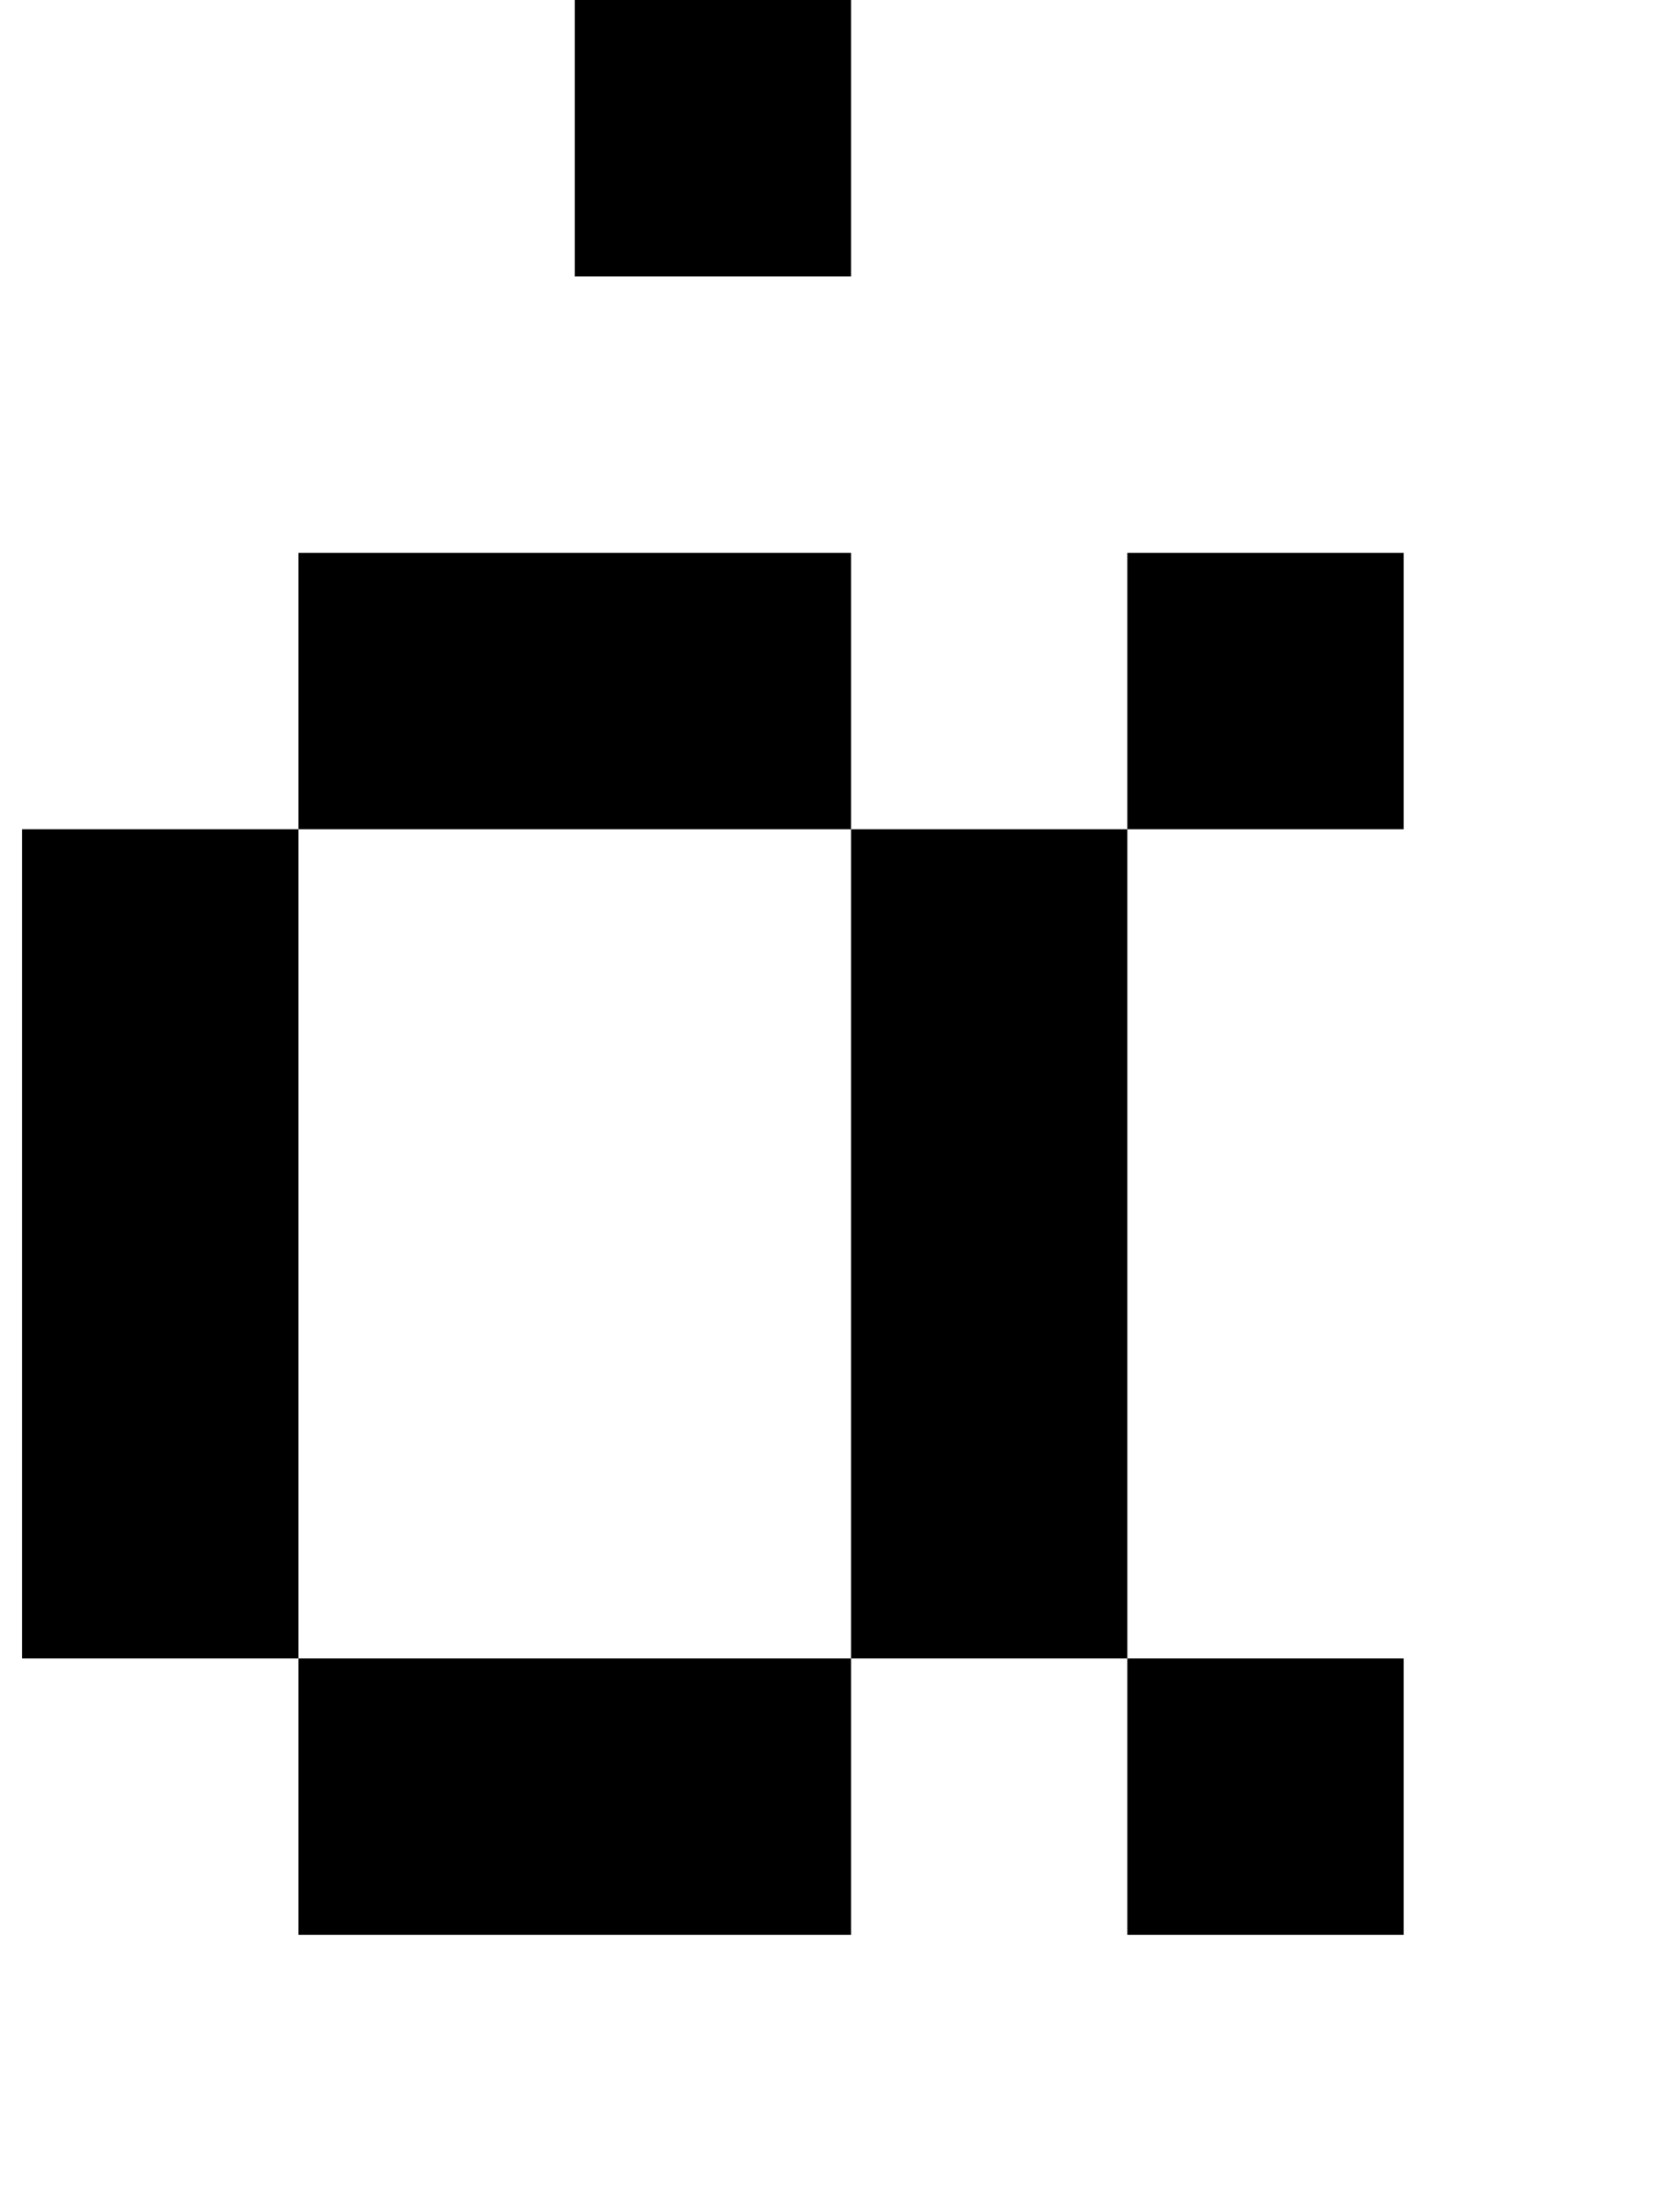
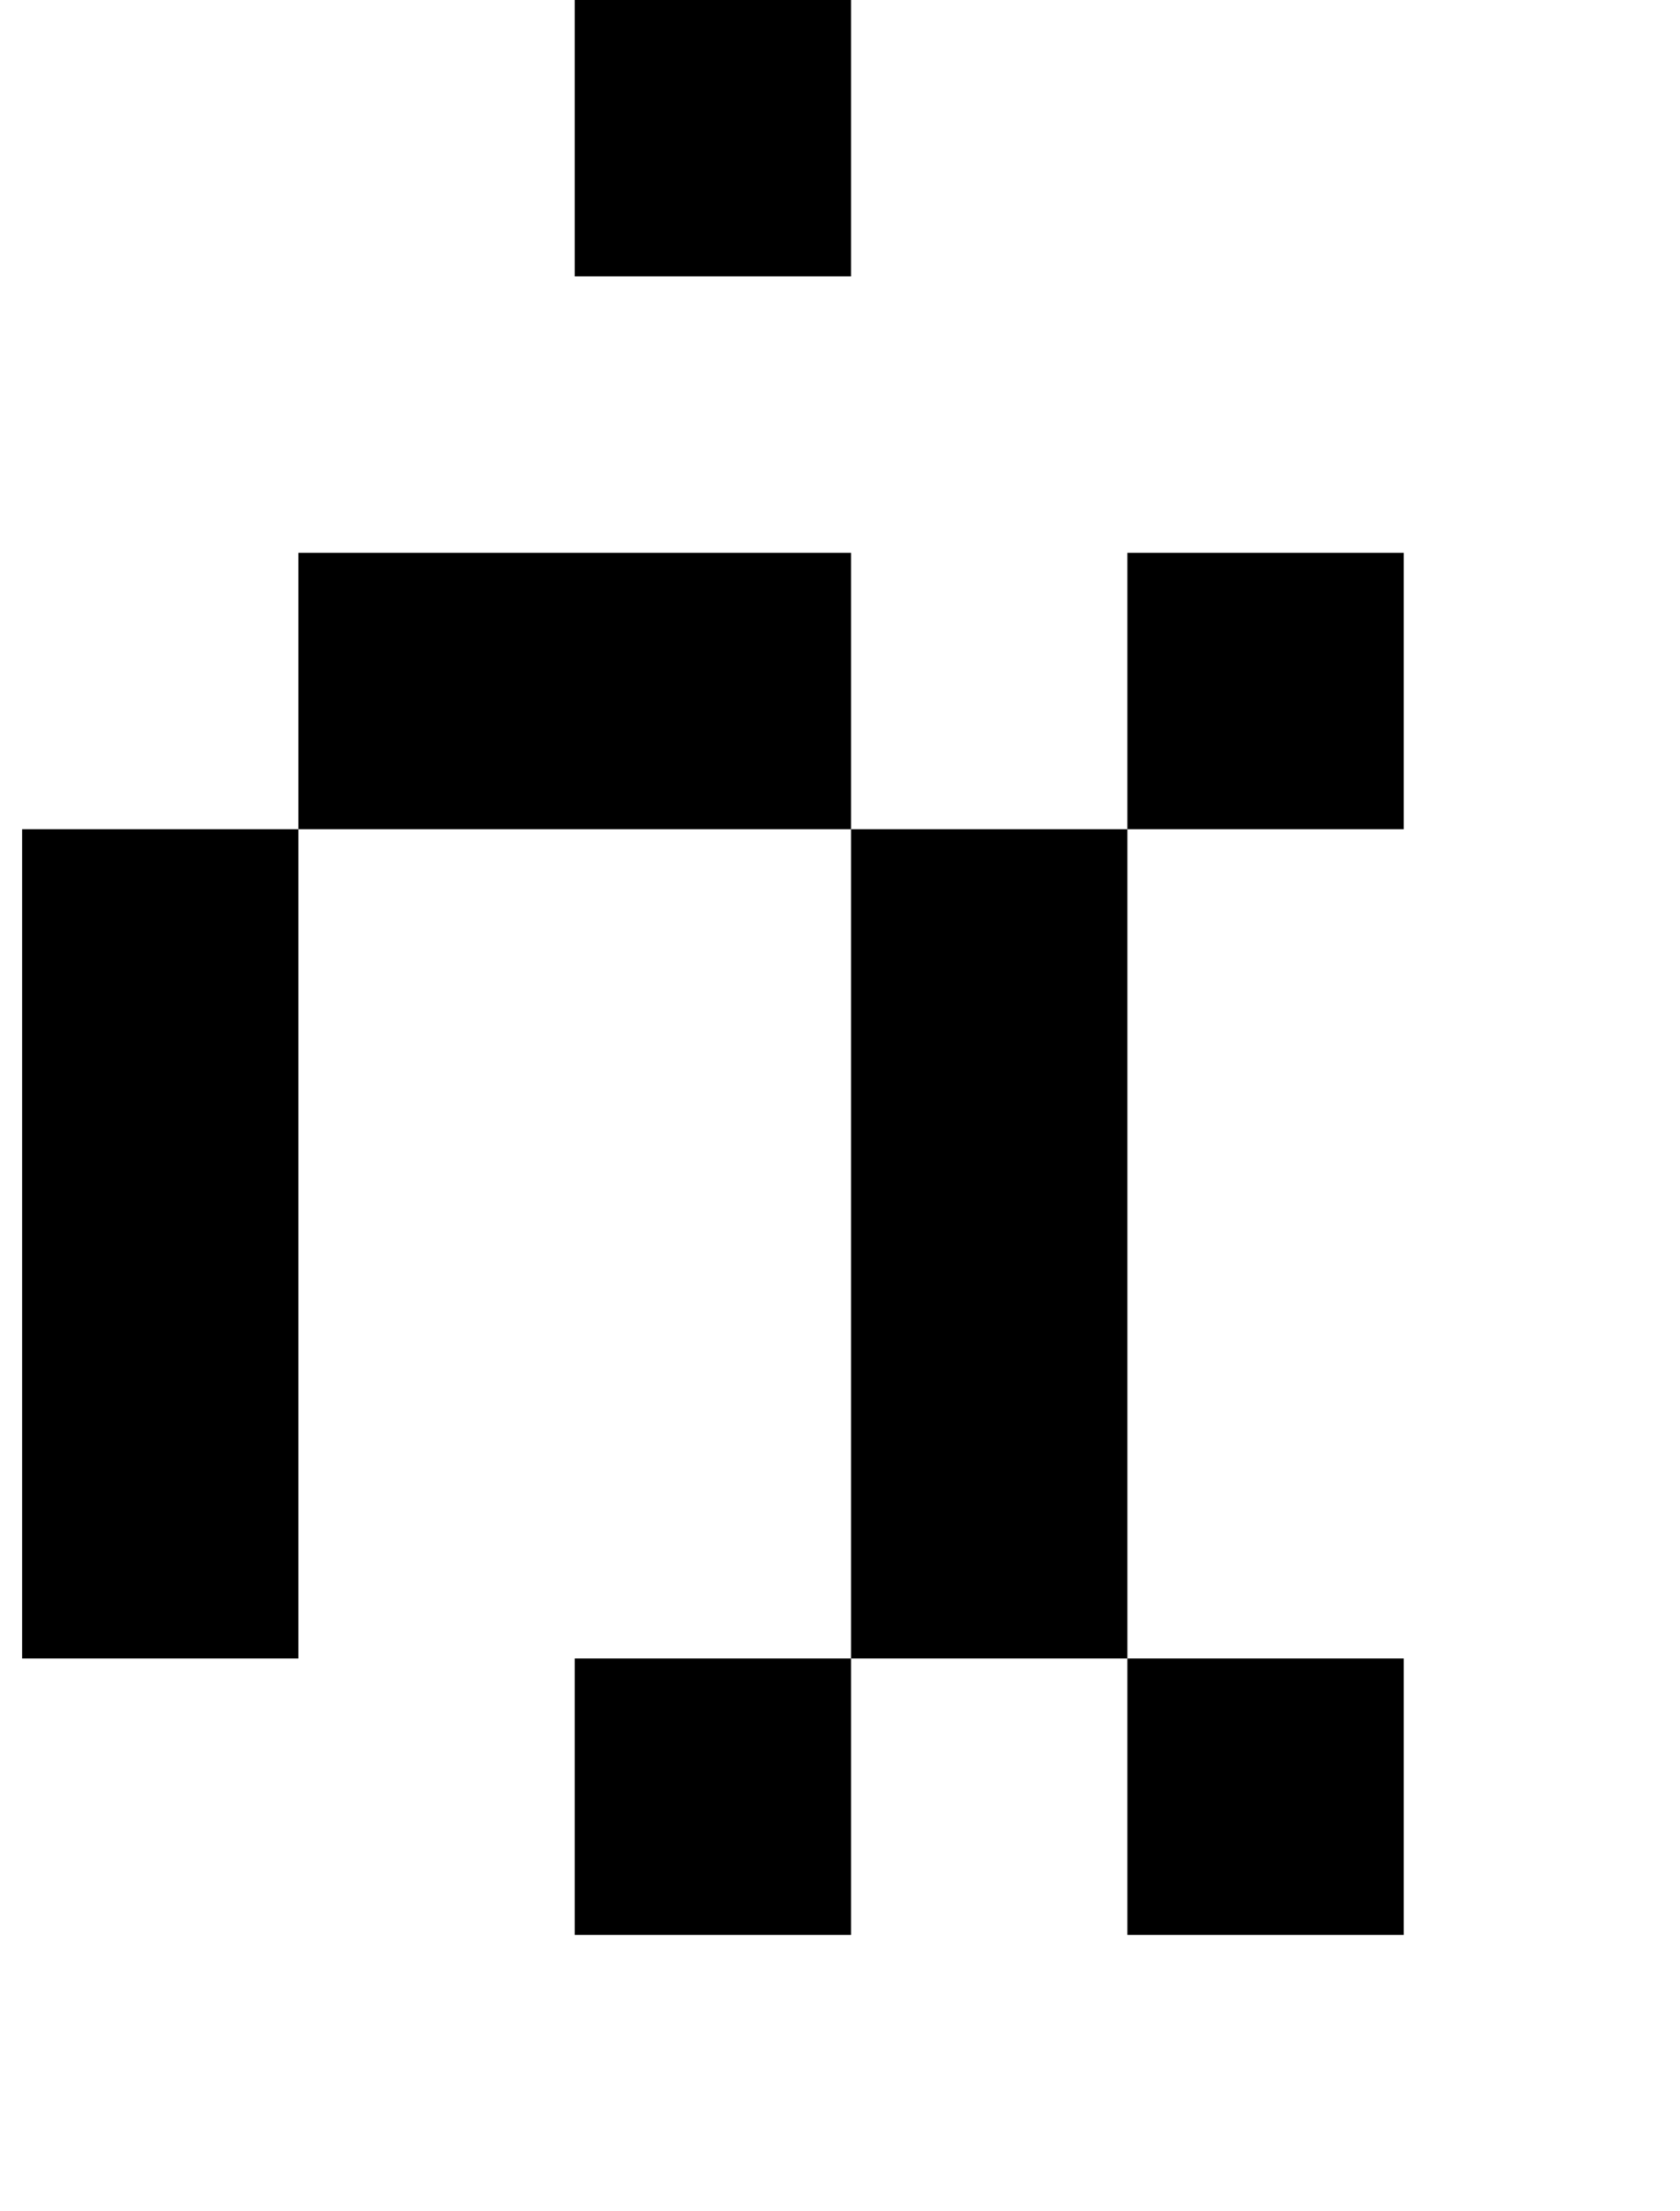
<svg xmlns="http://www.w3.org/2000/svg" version="1.1" viewBox="-10 0 760 1000">
-   <path fill="currentColor" d="M500 875v-125h125v125h-125zM250 125v-125v-125h125v125v125h-125zM250 750h125v125h-125h-125v-125h125zM500 750h-125v-125v-125v-125h125v125v125v125zM125 750h-125v-125v-125v-125h125v125v125v125zM500 375v-125h125v125h-125zM375 375h-125h-125v-125h125h125v125 z" />
+   <path fill="currentColor" d="M500 875v-125h125v125h-125zM250 125v-125v-125h125v125v125h-125zM250 750h125v125h-125h-125h125zM500 750h-125v-125v-125v-125h125v125v125v125zM125 750h-125v-125v-125v-125h125v125v125v125zM500 375v-125h125v125h-125zM375 375h-125h-125v-125h125h125v125 z" />
</svg>